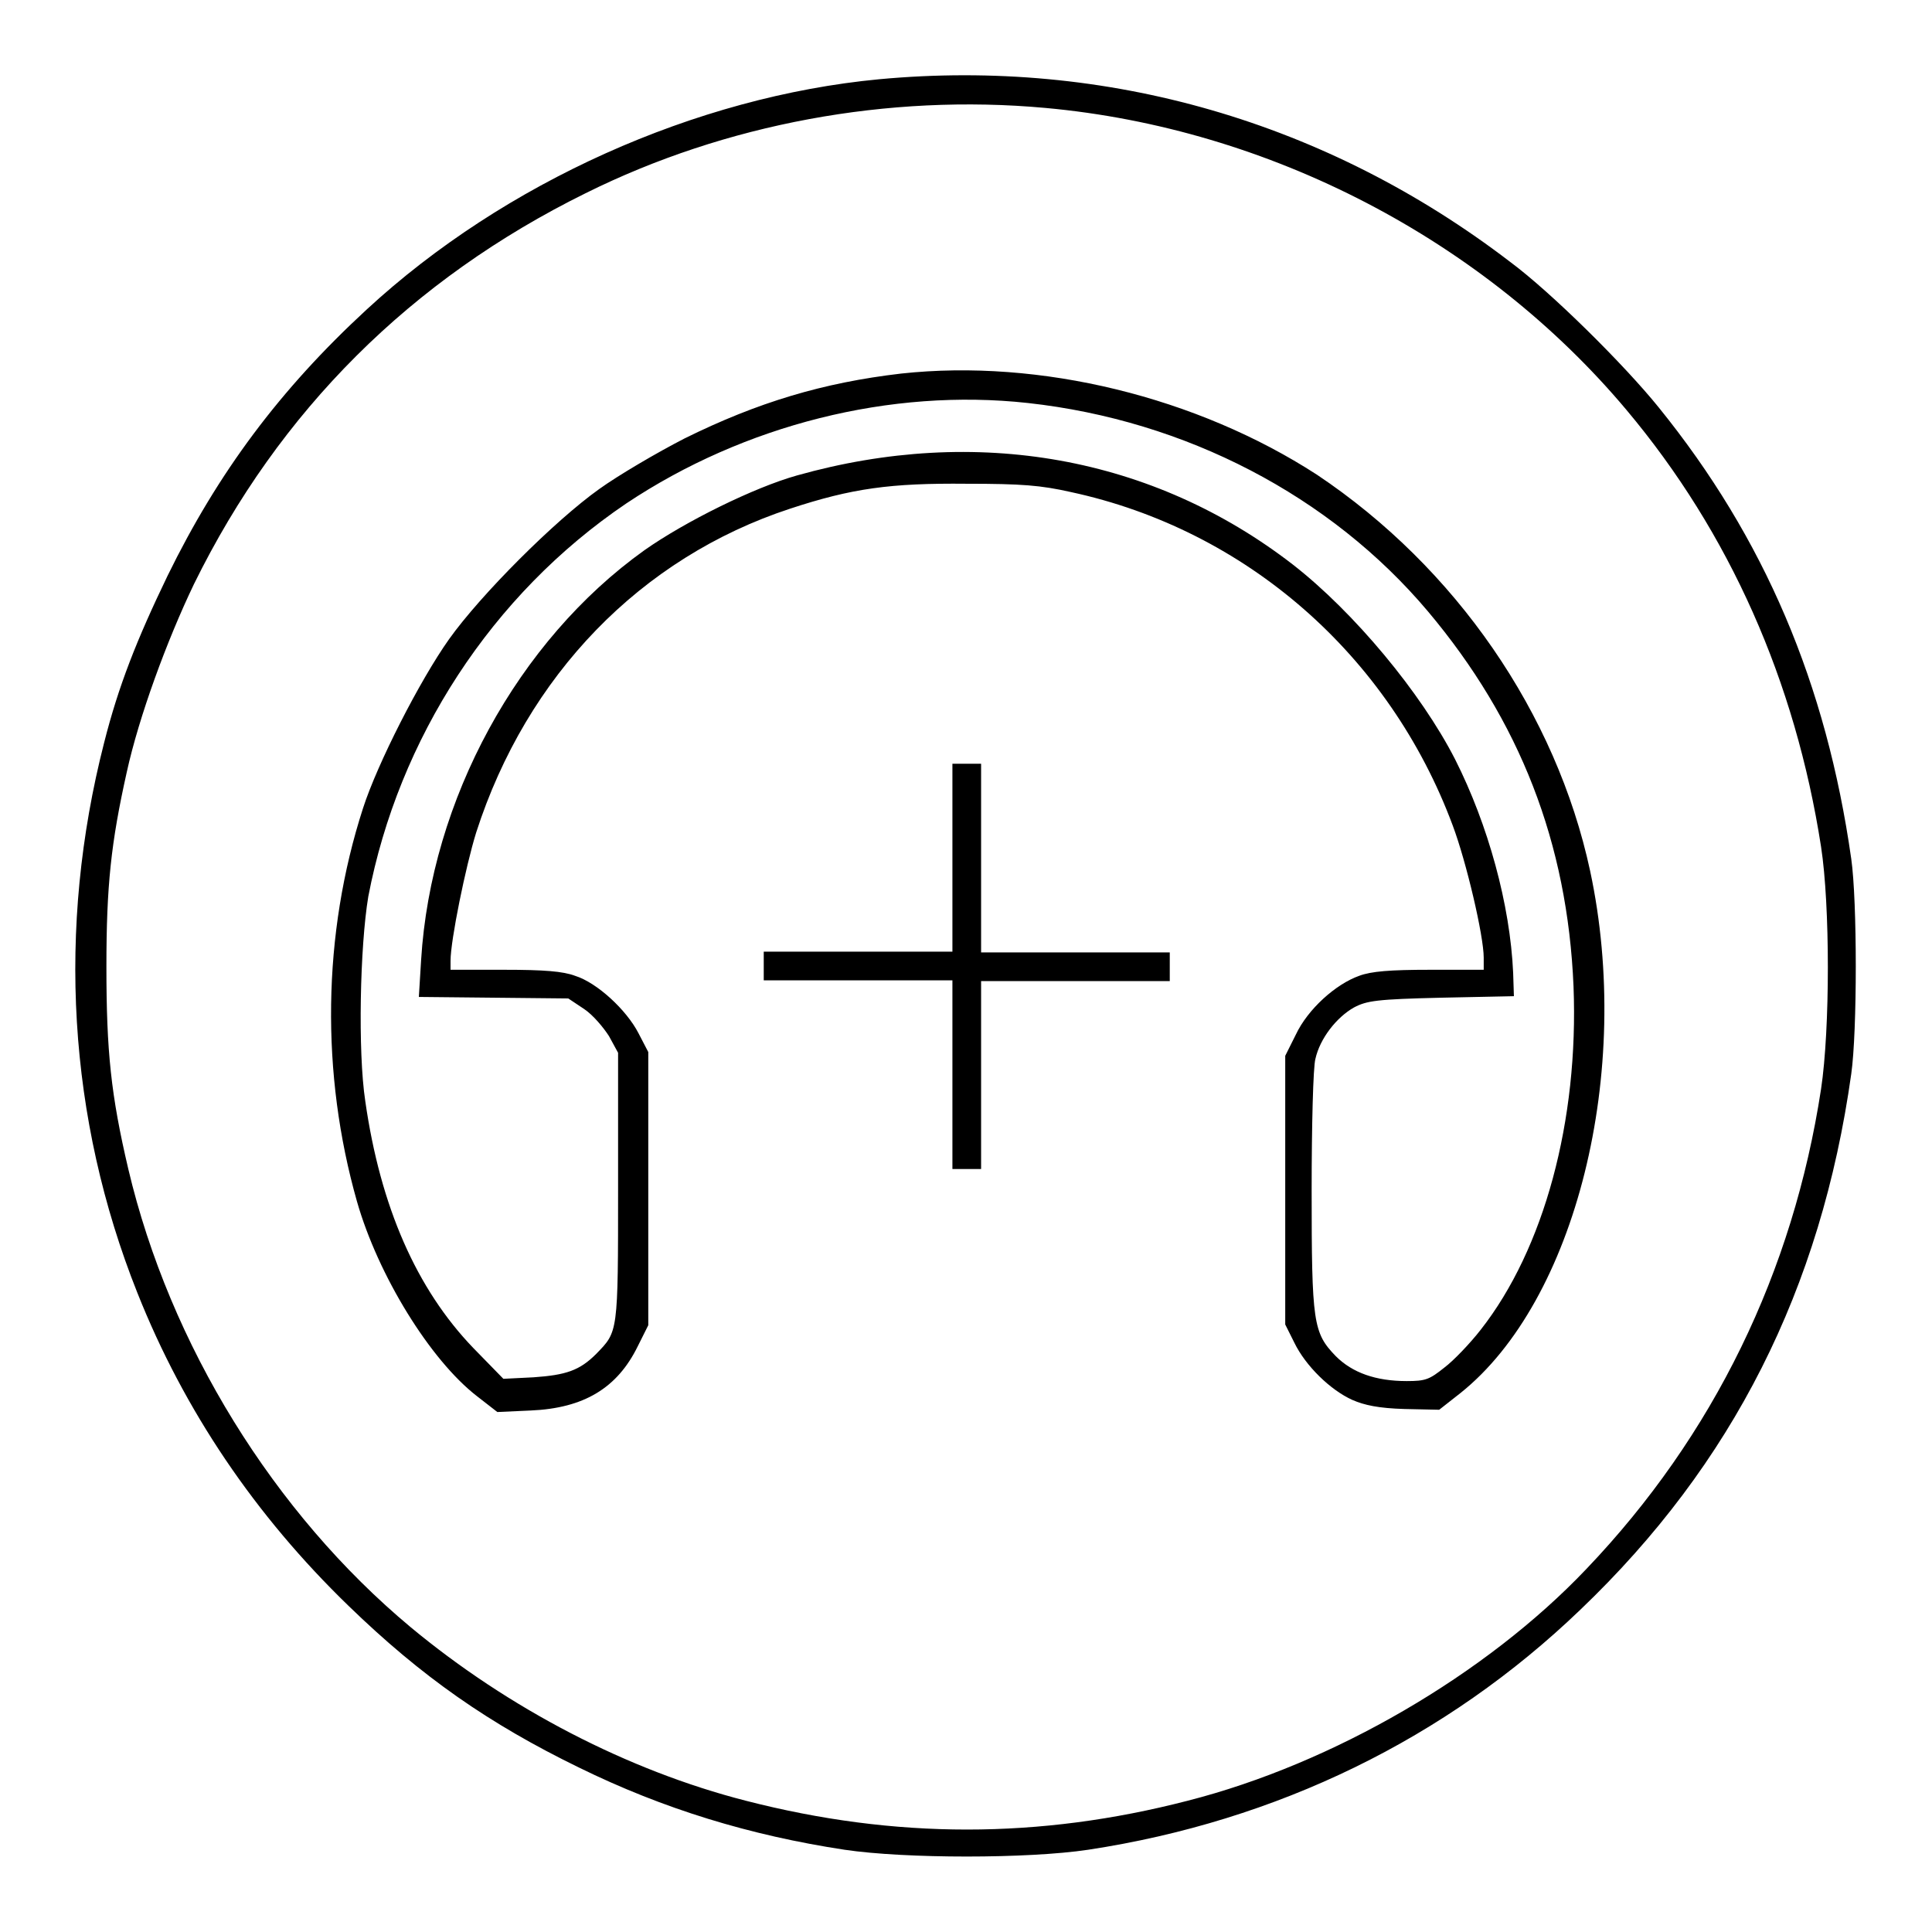
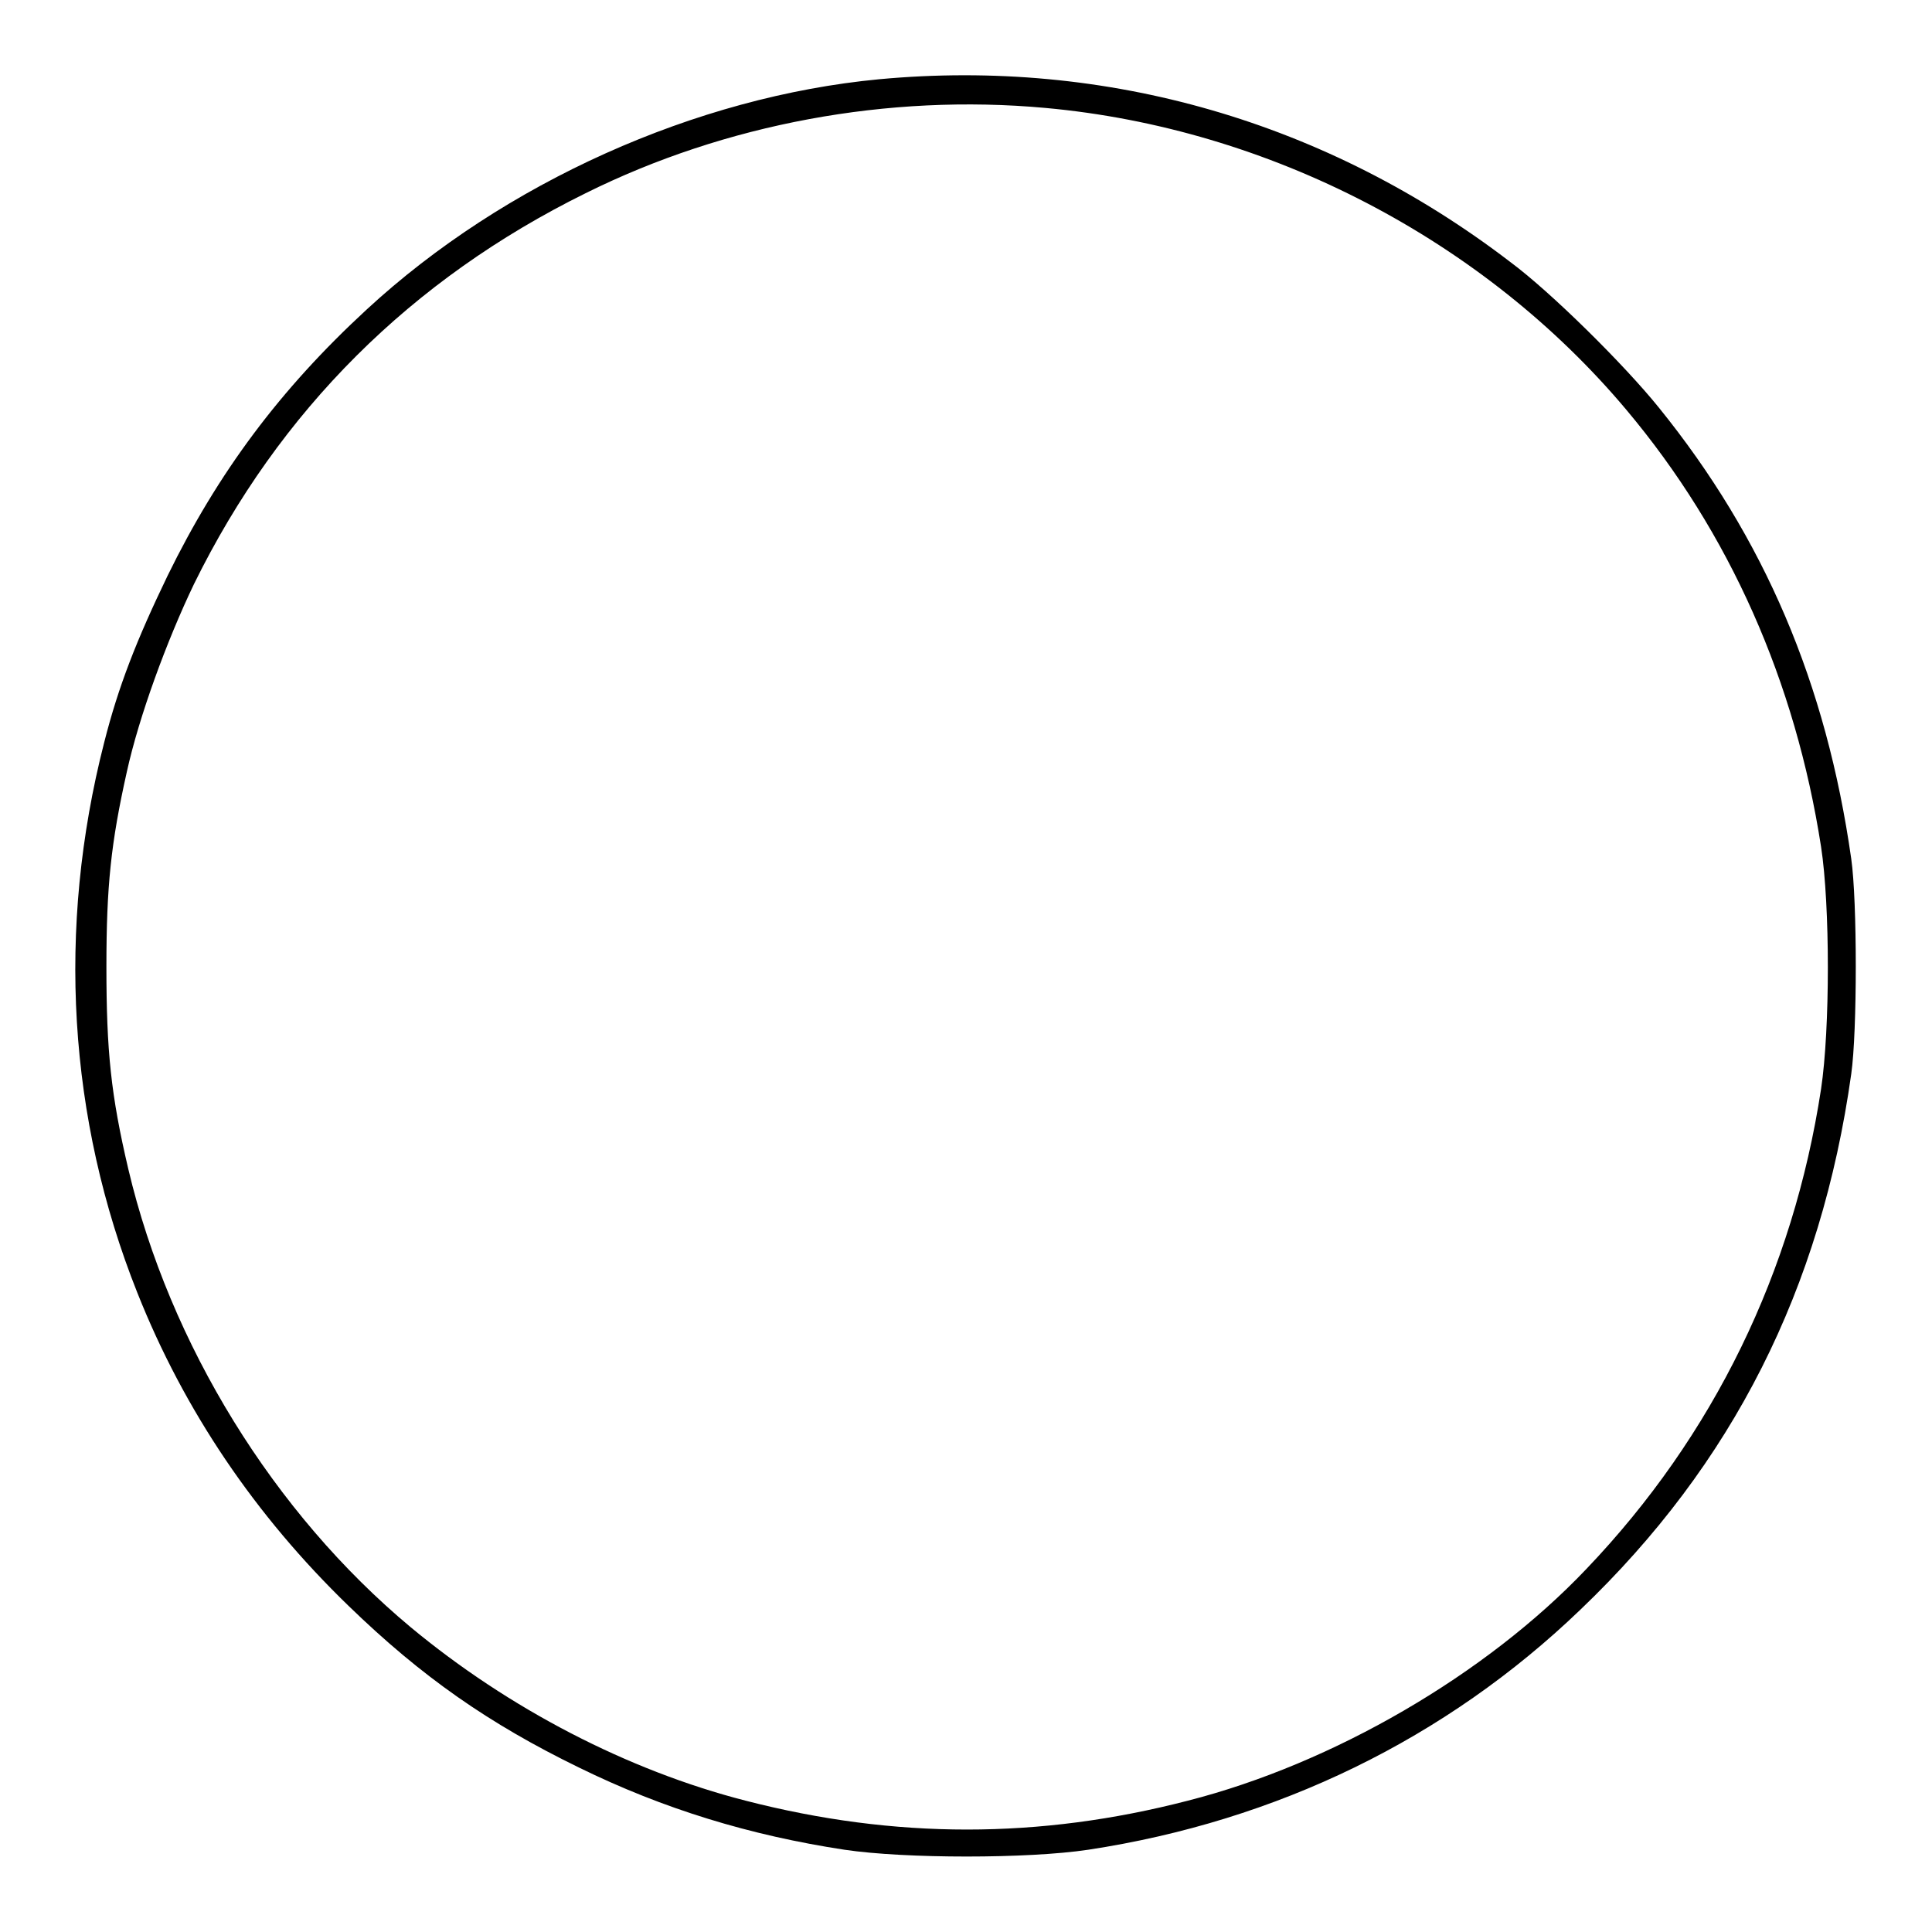
<svg xmlns="http://www.w3.org/2000/svg" version="1.1" x="0px" y="0px" viewBox="0 0 256 256" enable-background="new 0 0 256 256" xml:space="preserve">
  <g>
    <g>
      <g>
        <path fill="#000000" d="M116.5,10.5C92.2,12.8,66.8,24.2,48.6,41C37.1,51.6,28.9,62.6,22.2,76.3c-4.1,8.5-6.5,14.6-8.4,22.1c-6.3,24.6-4.8,49.8,4.4,72.9c6.2,15.6,15.6,29.5,28,41.5c9.7,9.4,18.6,15.6,30.5,21.4c11.2,5.5,22.7,9,35.2,10.9c8.1,1.2,24.3,1.2,32.3,0c25-3.8,47.4-14.7,65.2-31.8c20.2-19.3,31.9-42.5,35.9-71c0.8-5.6,0.8-22.9,0-28.5c-3.3-23.2-11.5-42.5-25.5-59.8c-4.6-5.7-14.3-15.3-19.7-19.3C175.8,16.1,146.6,7.7,116.5,10.5z M138.5,14.3c29.7,2.7,58.1,17.5,77,40c13.7,16.3,22.4,36,25.8,57.9c1.2,7.8,1.2,24.1,0,32.1c-3.7,24.2-14.2,45.9-31.1,63.6c-13.3,14-33.6,25.8-52.8,30.7c-19.7,5.1-38.8,5.1-58.6,0c-15.6-4-31.4-12.2-44.4-23c-18.1-15.1-31.9-37.4-37.4-60.7c-2.3-9.8-2.9-15.6-2.9-26.8c0-10.7,0.6-16.4,2.7-25.8c1.6-7.3,5.3-17.4,8.9-24.9C37,54.4,54.5,37,77.6,25.6C96.1,16.4,117.7,12.4,138.5,14.3z" />
-         <path fill="#000000" d="M119.4,49.5c-10.3,1.2-19,3.8-28.7,8.6C87,60,81.9,63,79.4,64.8c-5.9,4.2-15.7,14-19.9,19.9c-3.9,5.5-9.5,16.5-11.4,22.4c-5.4,16.7-5.6,35.2-0.8,52.1c2.8,9.8,9.7,21,15.9,25.8l2.7,2.1l4.4-0.2c7.1-0.3,11.5-3,14.2-8.5l1.4-2.8v-18.1v-18.1l-1.3-2.5c-1.6-3.1-5.5-6.7-8.4-7.6c-1.6-0.6-4.1-0.8-9.4-0.8h-7.1v-1.2c0-2.7,2-12.5,3.4-17c6.7-20.8,21.8-36.4,41.6-42.9c8.2-2.7,13.3-3.4,23.4-3.3c7.3,0,9.8,0.2,13.8,1.1c23.2,5,42.2,21.6,50.6,44.2c1.8,4.8,4.1,14.6,4.1,17.5v1.6h-7.1c-5.3,0-7.8,0.2-9.4,0.8c-3.1,1.1-6.8,4.4-8.4,7.8l-1.4,2.8v17.8v17.8l1.2,2.4c1.5,3.1,4.8,6.3,7.7,7.6c1.6,0.7,3.5,1.1,6.9,1.2l4.6,0.1l2.8-2.2c15.3-12.2,22.9-42.6,17.2-69.2c-4.5-20.9-17.8-40.2-36.2-52.5C158.6,52.6,137.8,47.5,119.4,49.5z M136.2,53.4c20.9,2.3,40.1,12.3,53,27.6c12.2,14.5,18.5,30.7,19.3,49.7c0.7,17.8-3.9,34.8-12.3,45.5c-1.4,1.8-3.6,4.1-4.8,5c-2,1.6-2.5,1.8-5,1.8c-4.1,0-7.2-1.1-9.4-3.3c-3-3.1-3.2-4.4-3.2-22c0-8.5,0.2-16.4,0.5-17.4c0.6-2.7,2.8-5.5,5.1-6.8c1.7-0.9,3-1.1,11.6-1.3l9.6-0.2l-0.1-3.1c-0.4-9-3.3-19.6-7.7-28.3c-4.5-8.8-13.4-19.5-21.5-25.8c-18.5-14.3-41.9-18.5-65.7-11.8c-5.7,1.6-14.8,6.1-20.2,9.9c-16.8,12-28.3,33.1-29.6,54.3l-0.3,4.9l9.9,0.1l9.9,0.1l2.1,1.4c1.2,0.8,2.6,2.5,3.3,3.6l1.2,2.2v17.8c0,19.5,0,19.1-2.9,22.1c-2.2,2.2-4,2.8-8.3,3.1l-4,0.2l-4-4.1c-7.5-7.8-12.3-18.7-14.3-32.7c-1-6.6-0.7-20.5,0.4-27.1C52.8,97.9,65.1,78.8,83,66.7C98.6,56.3,118,51.4,136.2,53.4z" />
-         <path fill="#000000" d="M126.2,113.6v12.5h-12.5h-12.5v1.9v1.9h12.5h12.5v12.5v12.5h1.9h1.9v-12.5V130h12.5h12.5v-1.9v-1.9h-12.5H130v-12.5v-12.5h-1.9h-1.9V113.6z" />
      </g>
    </g>
  </g>
</svg>